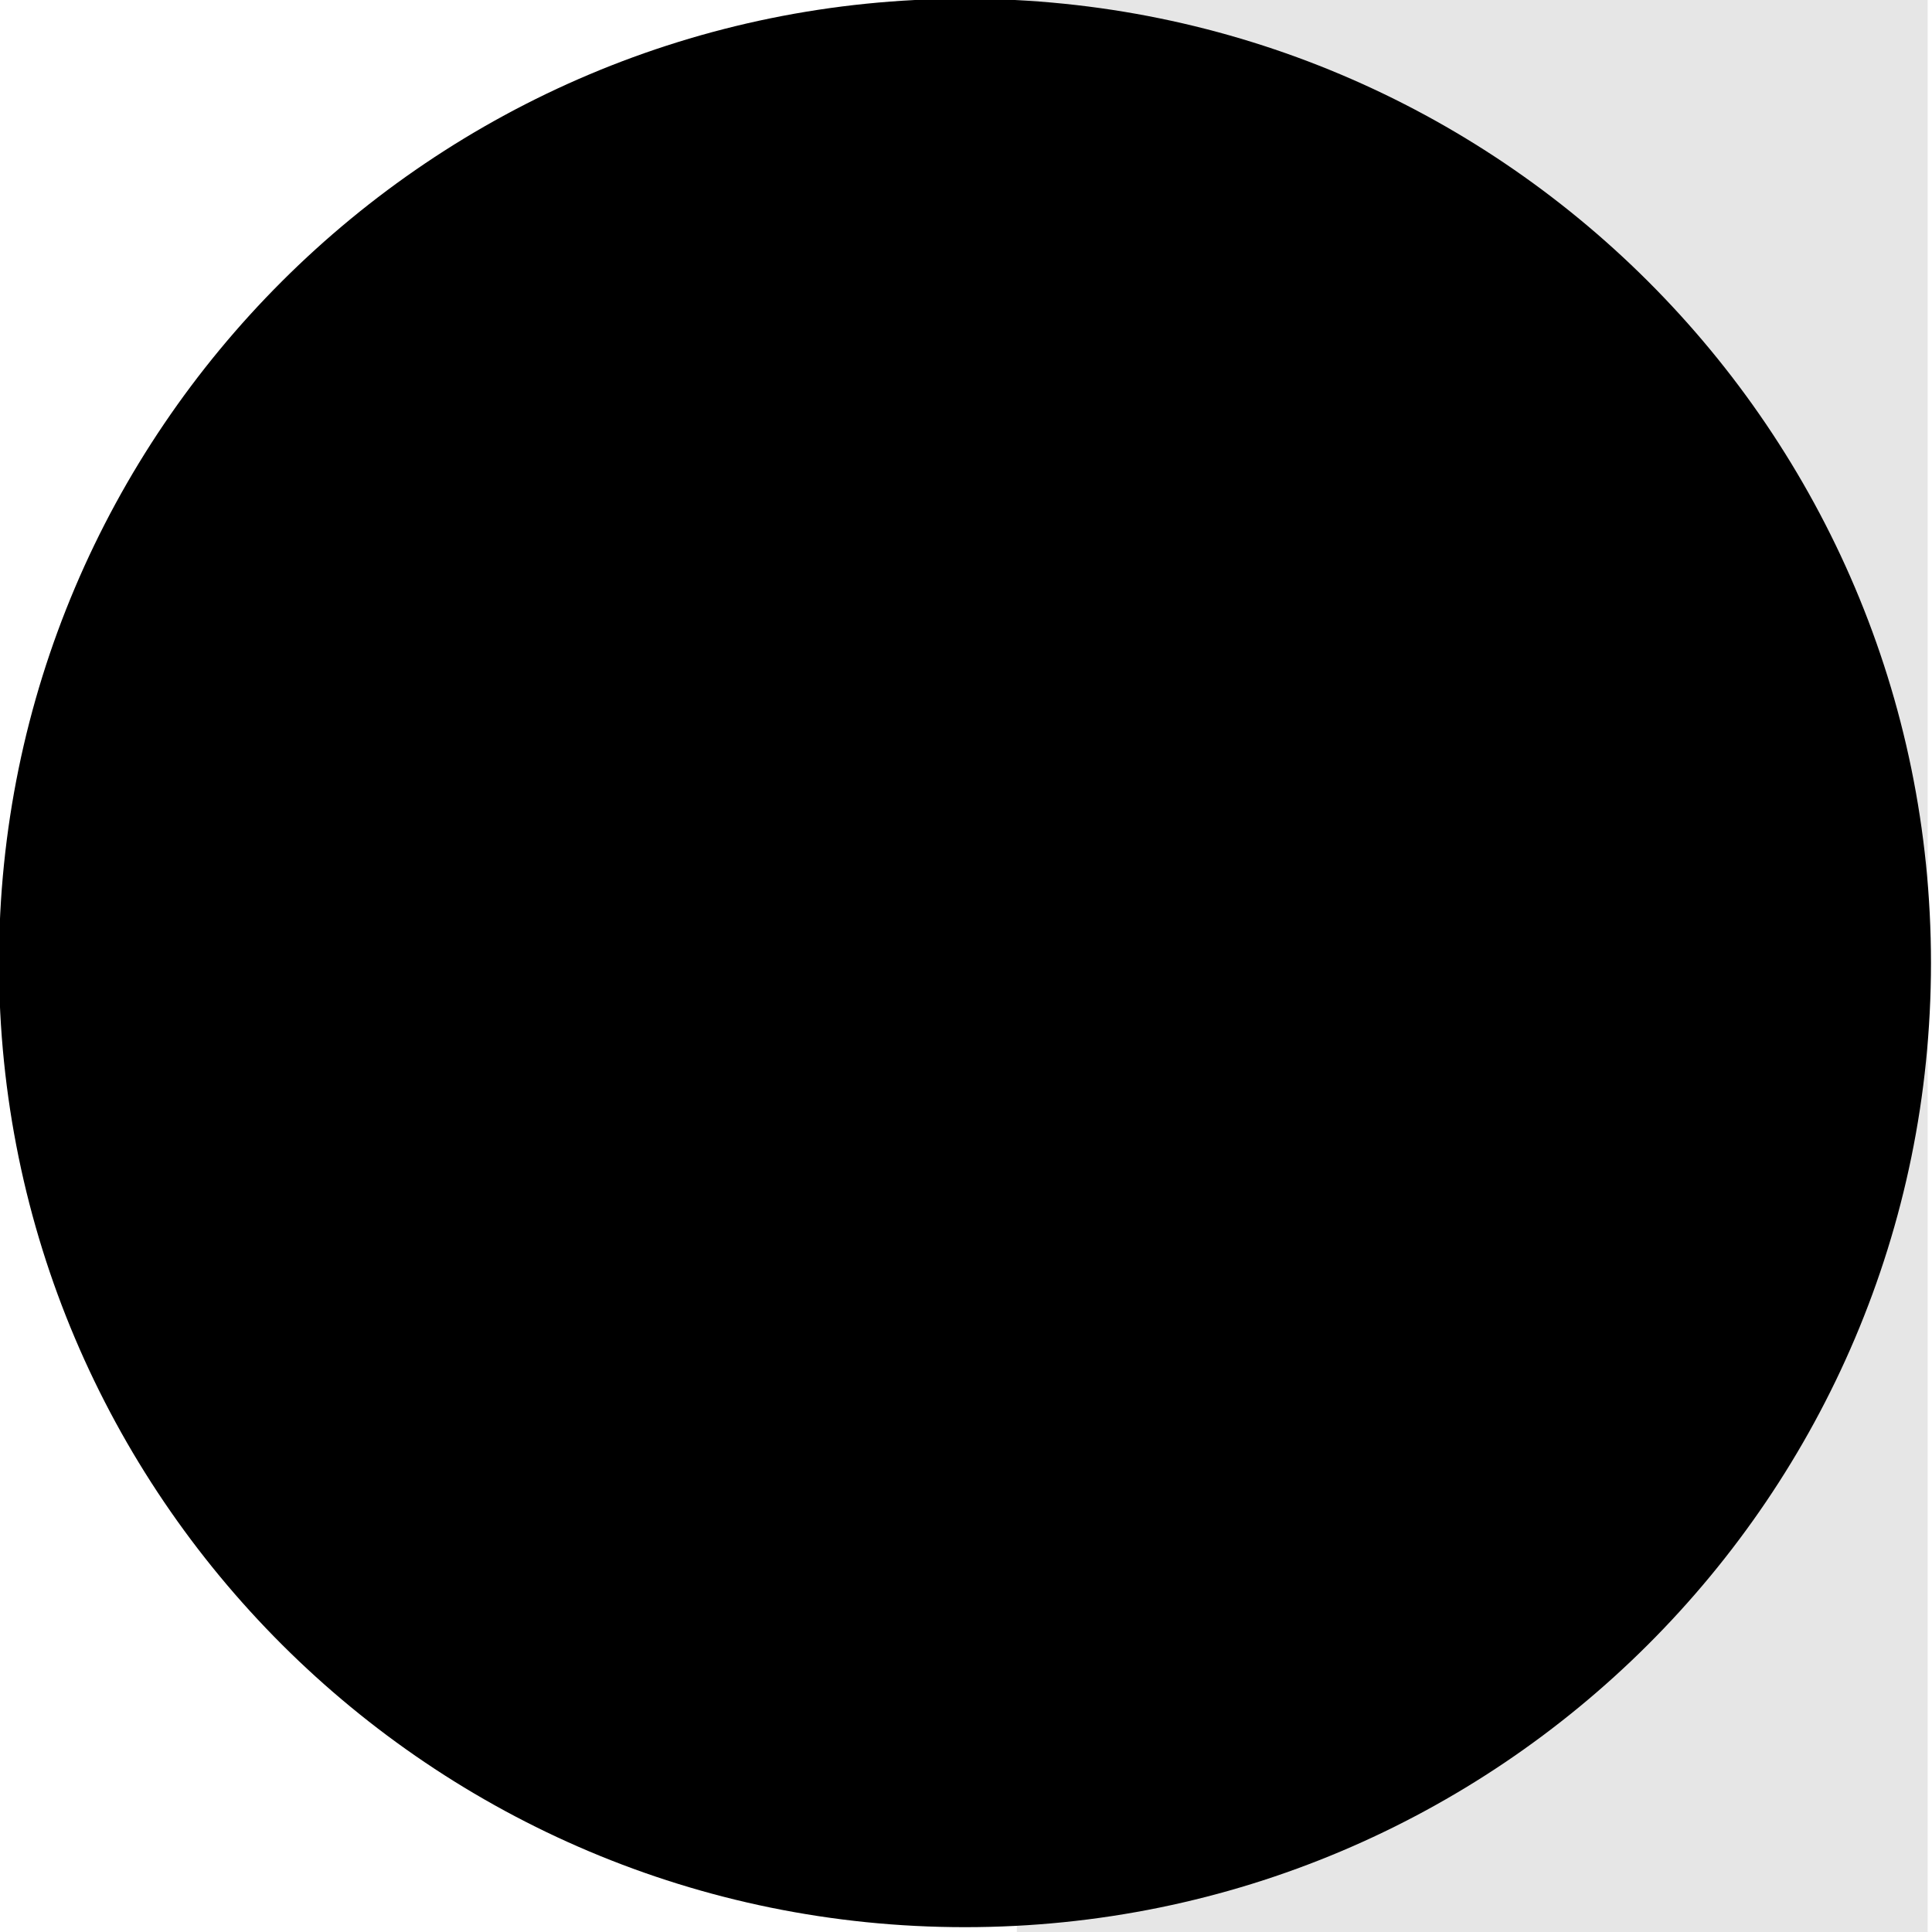
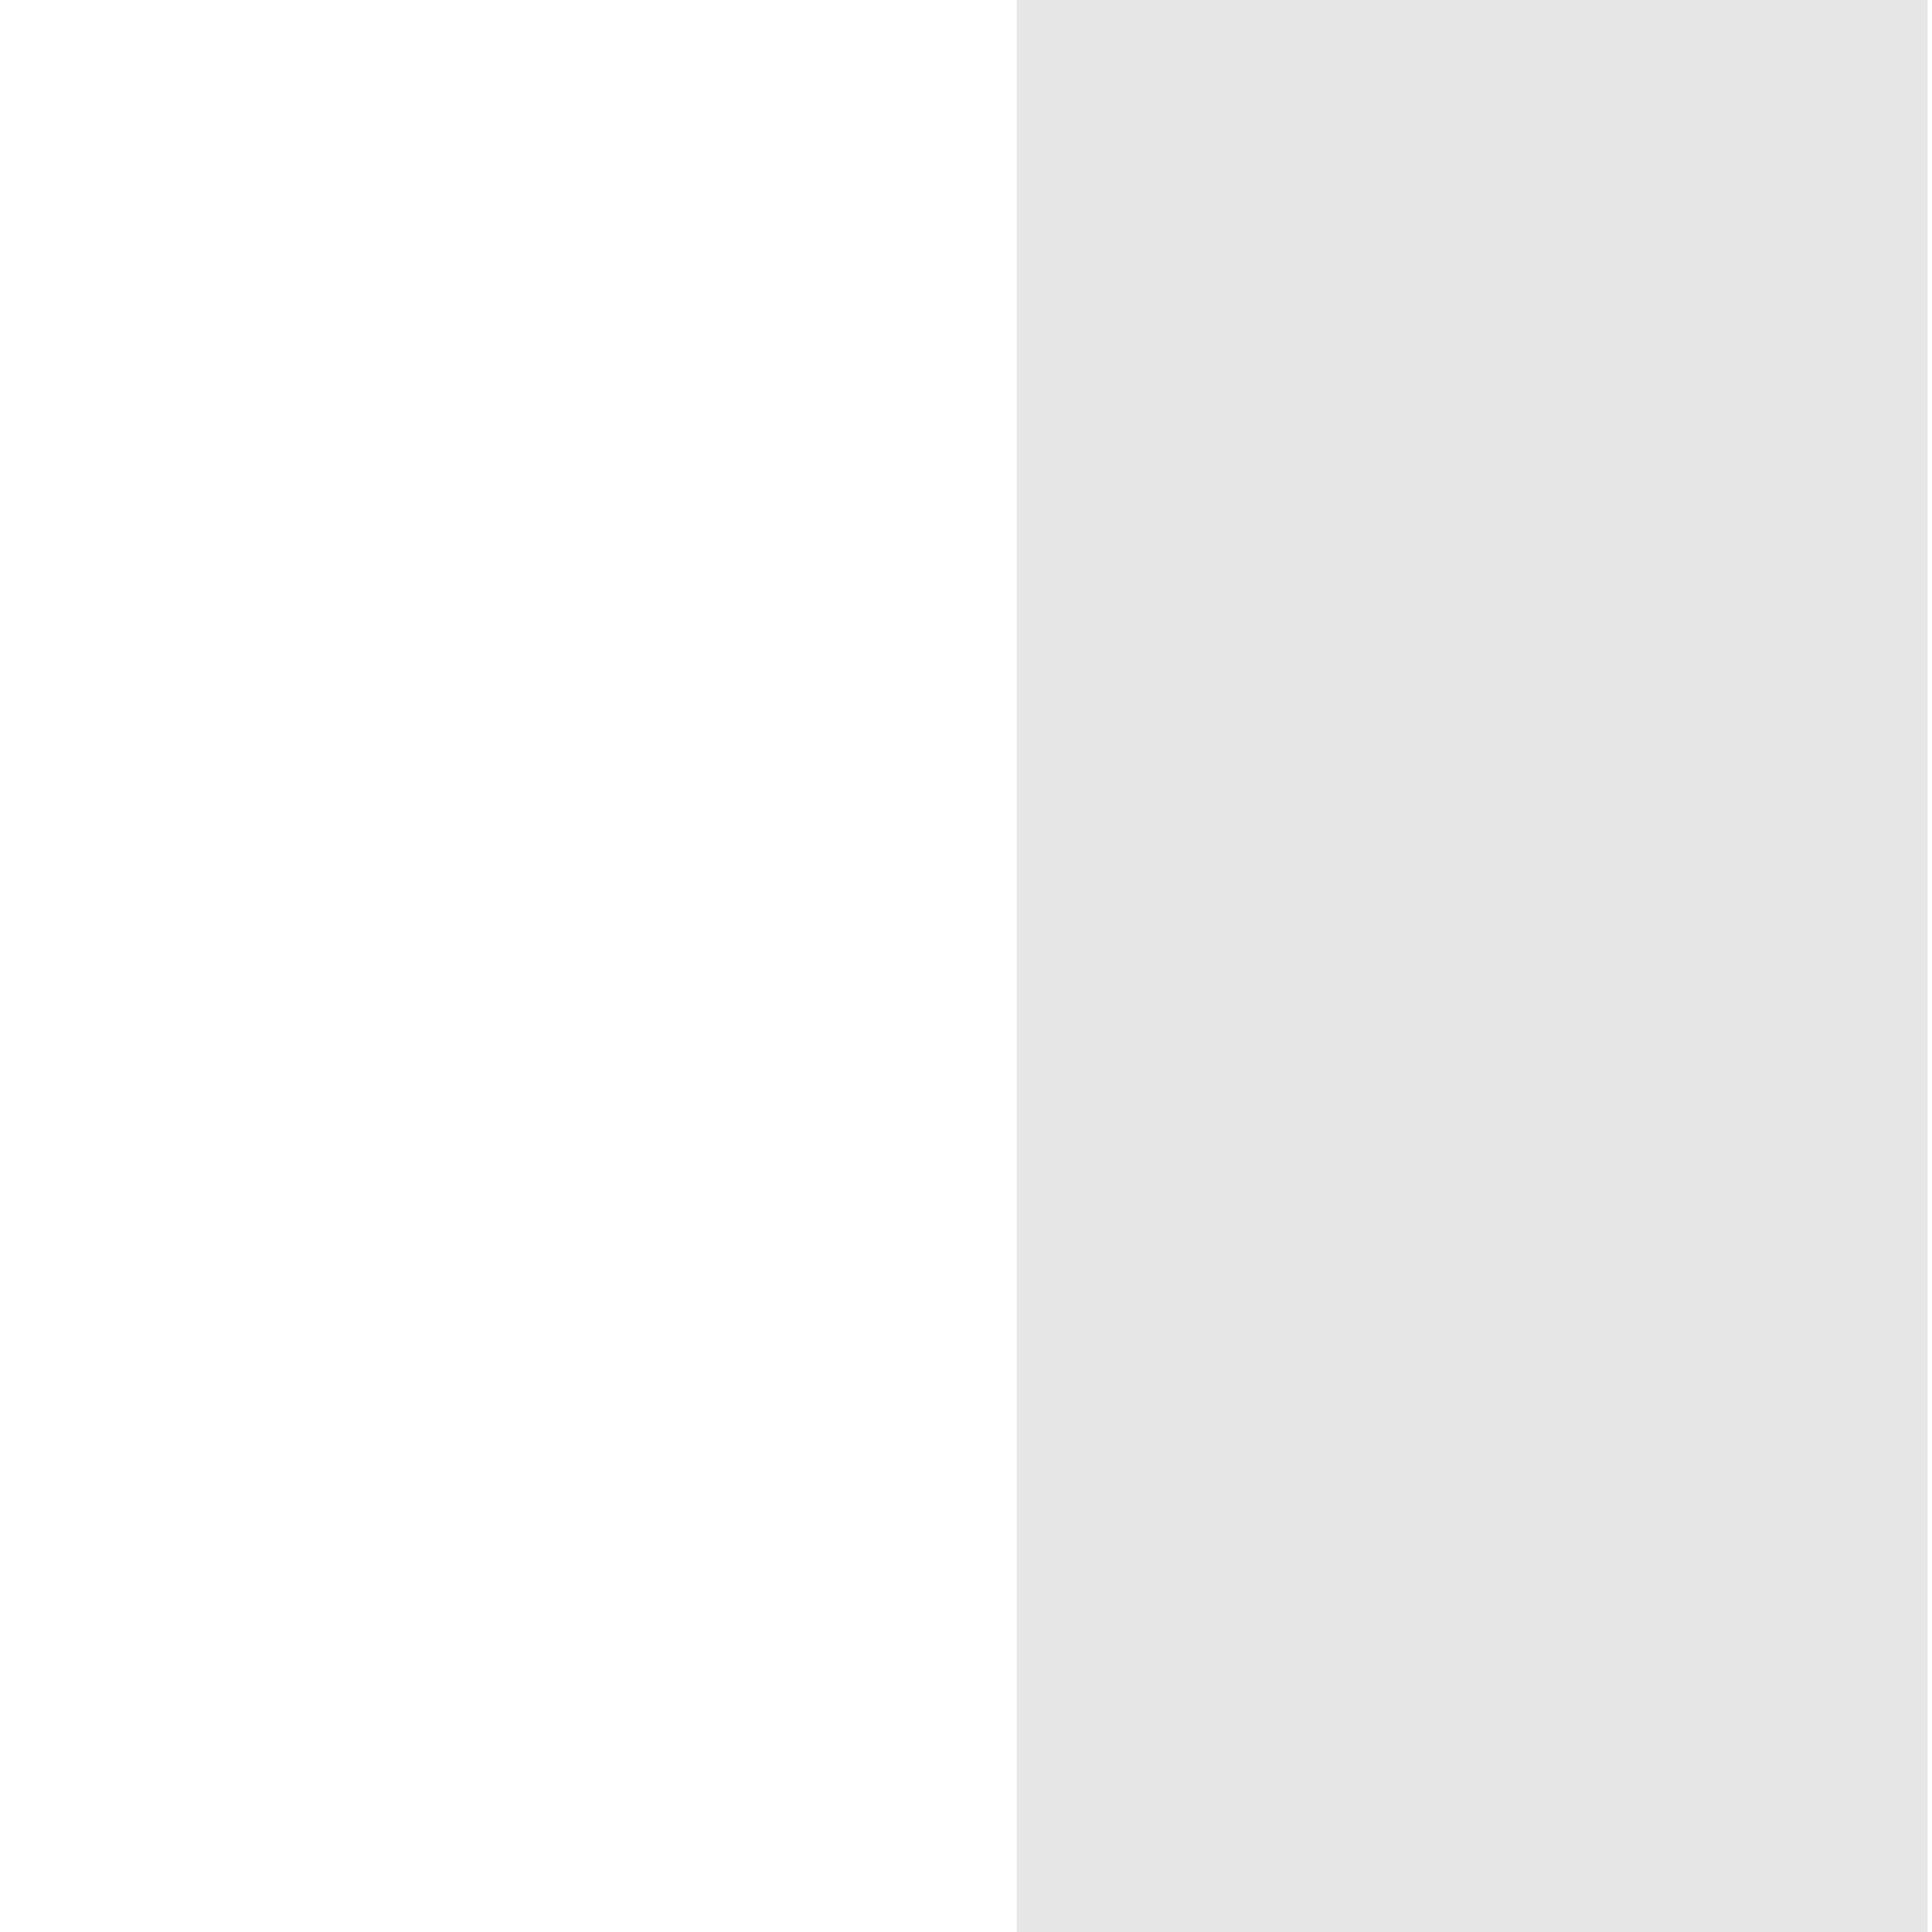
<svg xmlns="http://www.w3.org/2000/svg" xml:space="preserve" width="38" height="38" viewBox="0 0 38 38">
  <g transform="translate(28.96 19)">
    <filter id="a" width="140%" height="140%" x="-20%" y="-20%">
      <feGaussianBlur in="SourceAlpha" />
      <feOffset result="oBlur" />
      <feFlood flood-color="#000" flood-opacity="0" />
      <feComposite in2="oBlur" operator="in" />
      <feMerge>
        <feMergeNode />
        <feMergeNode in="SourceGraphic" />
      </feMerge>
    </filter>
    <path d="M0 0h17.915v38H0z" style="stroke:currentColor;stroke-opacity:.1;stroke-width:0;stroke-dasharray:none;stroke-linecap:butt;stroke-dashoffset:0;stroke-linejoin:miter;stroke-miterlimit:4;fill:currentColor;fill-opacity:.1;fill-rule:nonzero;opacity:1;filter:url(#a)" transform="translate(-8.96 -19)" vector-effect="non-scaling-stroke" />
  </g>
  <g transform="translate(18.98 18.94)">
    <filter id="b" width="140%" height="140%" x="-20%" y="-20%">
      <feGaussianBlur in="SourceAlpha" />
      <feOffset result="oBlur" />
      <feFlood flood-color="#000" flood-opacity="0" />
      <feComposite in2="oBlur" operator="in" />
      <feMerge>
        <feMergeNode />
        <feMergeNode in="SourceGraphic" />
      </feMerge>
    </filter>
-     <path d="M0-18.965c10.488 0 19 8.496 19 18.965S10.488 18.965 0 18.965-19 10.469-19 0s8.512-18.965 19-18.965z" style="stroke:currentColor;stroke-width:0;stroke-dasharray:none;stroke-linecap:butt;stroke-dashoffset:0;stroke-linejoin:miter;stroke-miterlimit:4;fill:currentColor;fill-rule:nonzero;opacity:1;filter:url(#b)" vector-effect="non-scaling-stroke" />
  </g>
</svg>